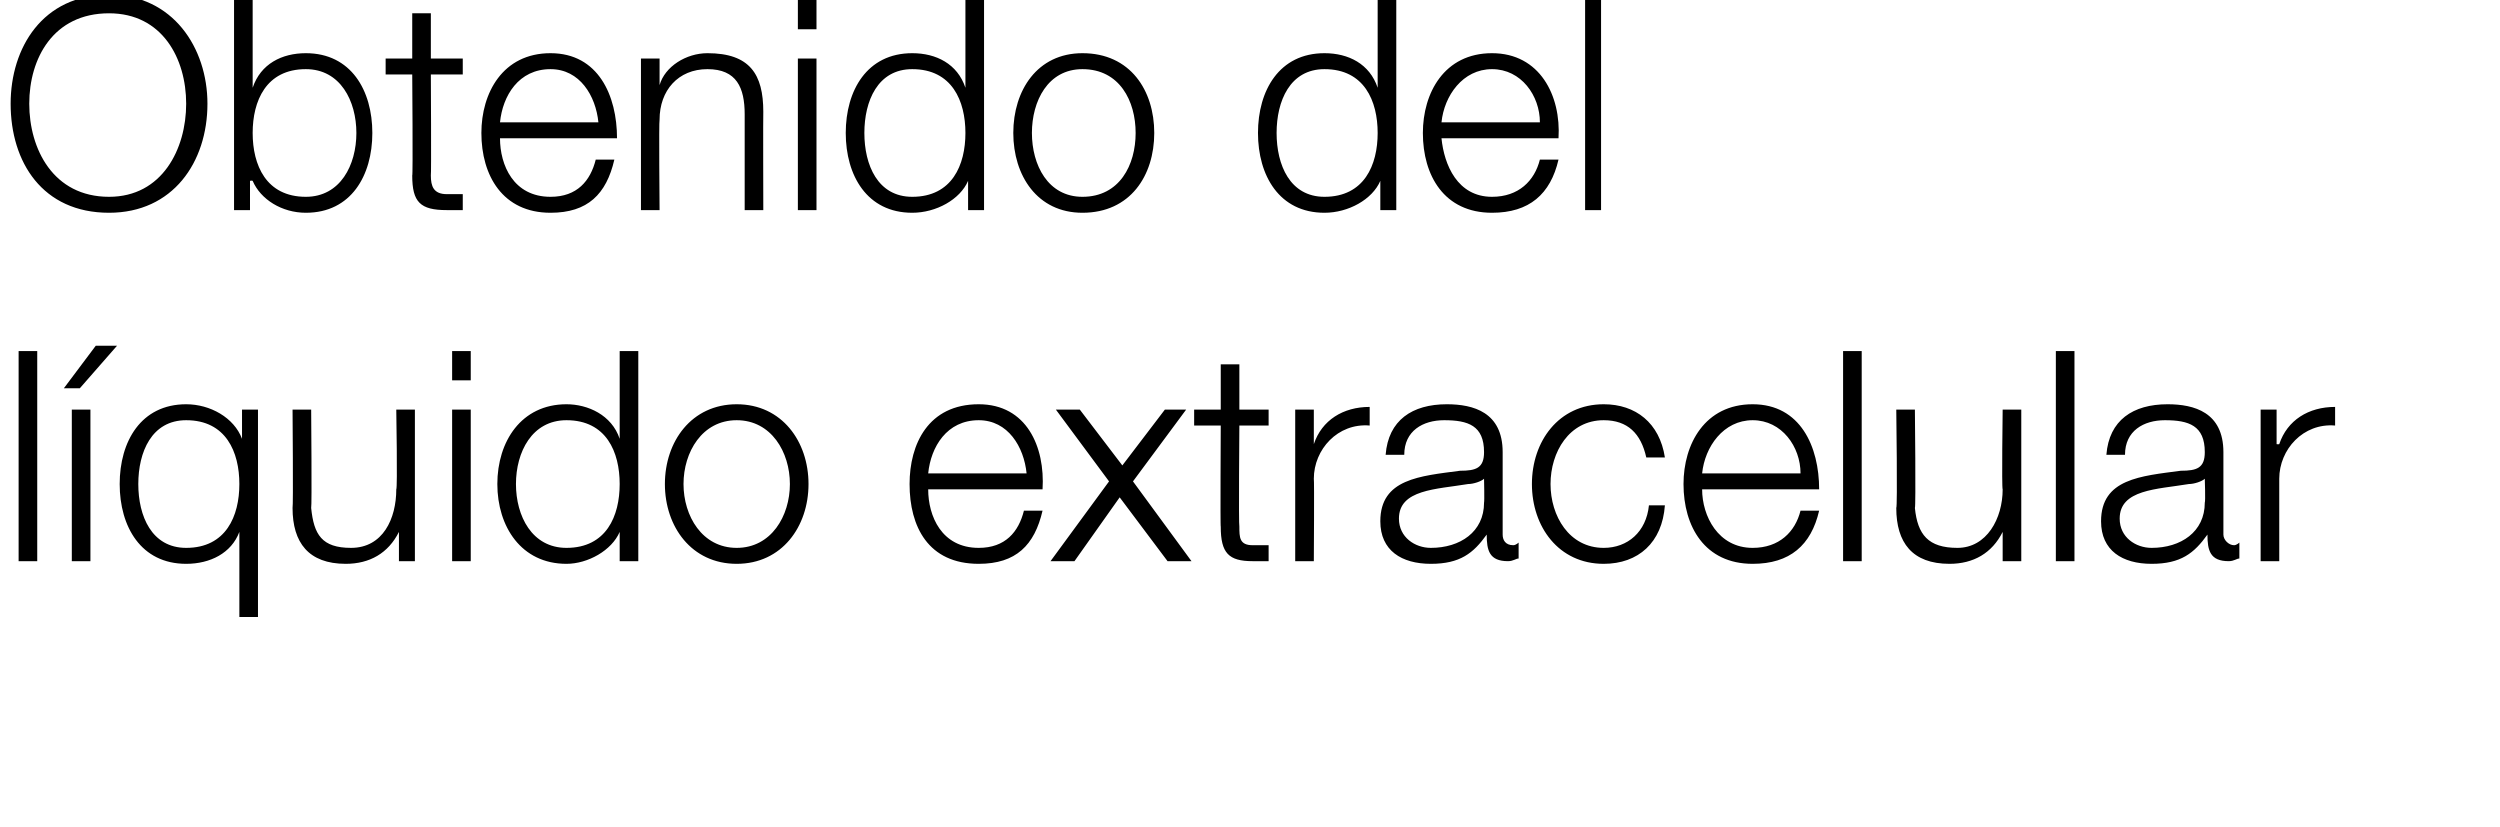
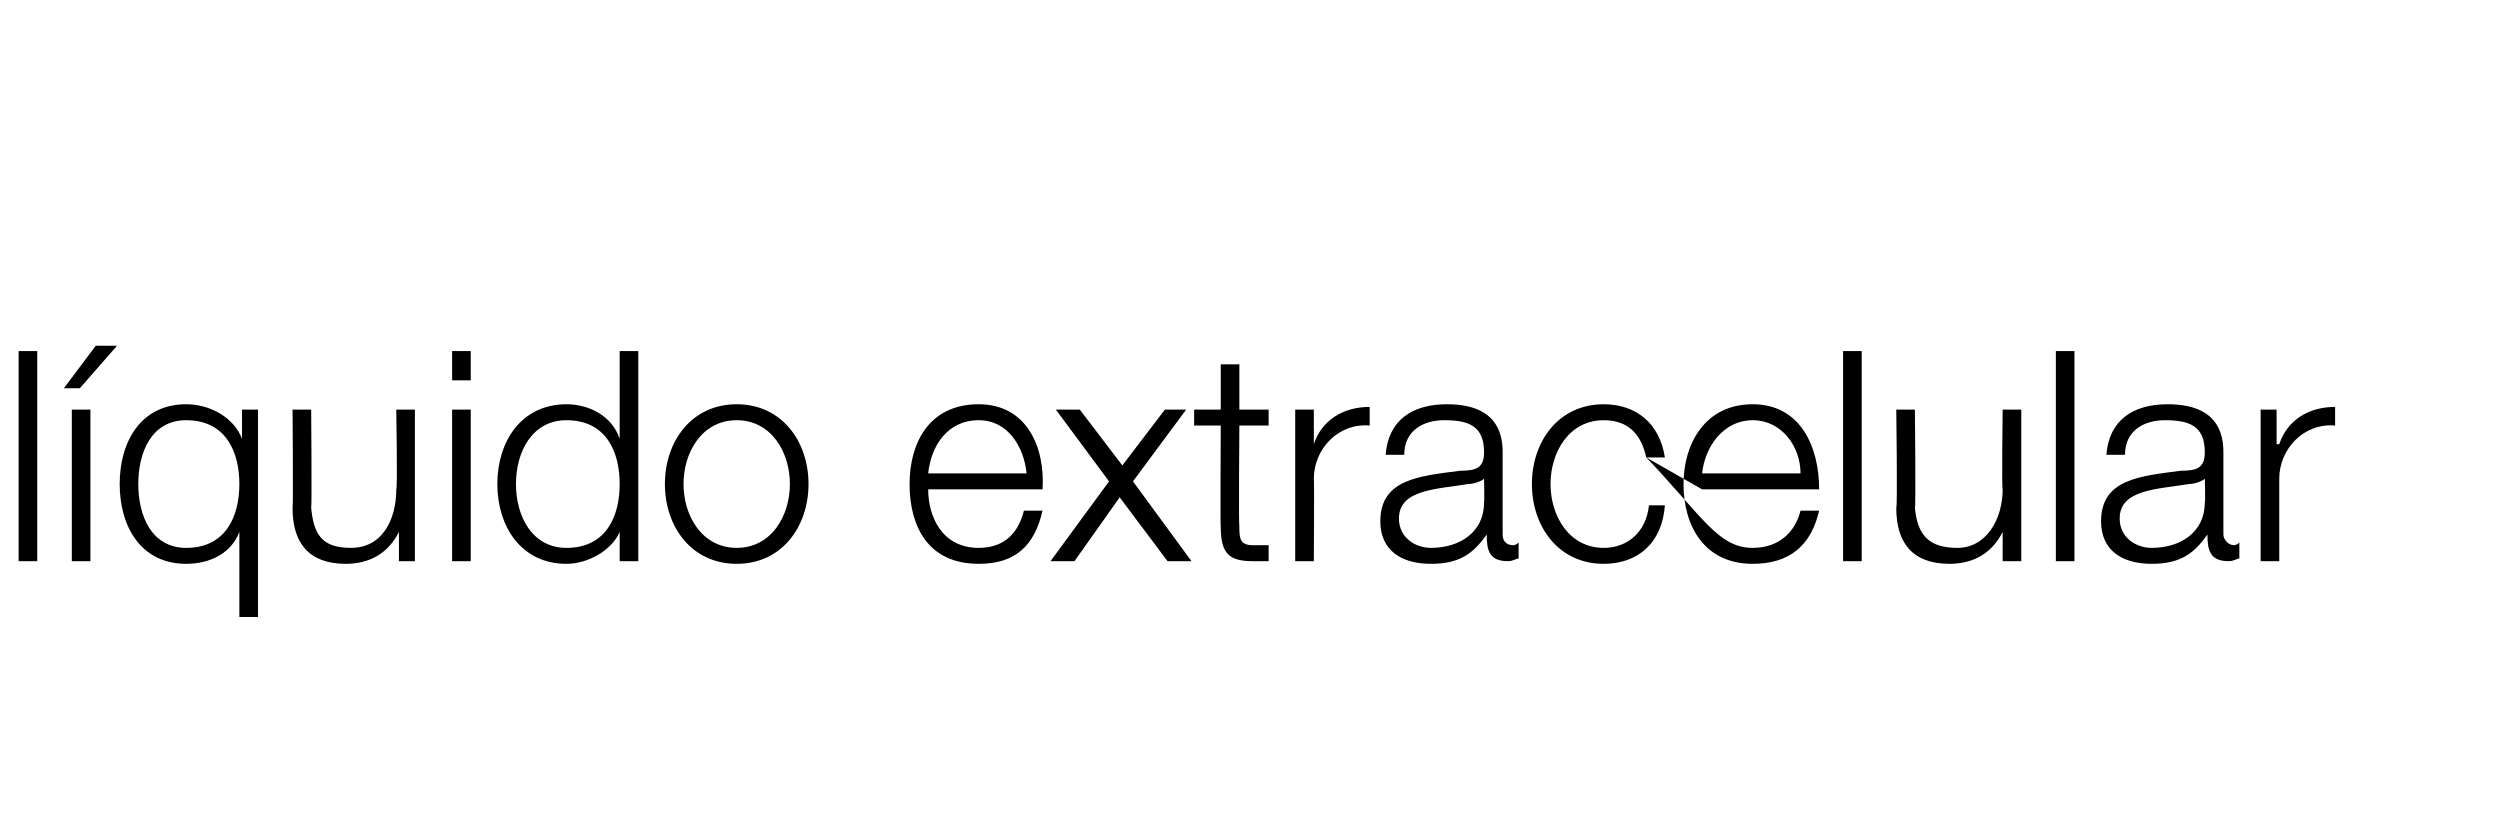
<svg xmlns="http://www.w3.org/2000/svg" version="1.1" width="94px" height="31.1px" viewBox="0 0 94 31.1">
  <desc>Obtenido del l quido extracelular</desc>
  <defs />
  <g id="Polygon54989">
-     <path d="M 0.7 13.2 L 1.4 13.2 L 1.4 21.1 L 0.7 21.1 L 0.7 13.2 Z M 2.7 21.1 L 2.7 15.4 L 3.4 15.4 L 3.4 21.1 L 2.7 21.1 Z M 3 14.6 L 2.4 14.6 L 3.6 13 L 4.4 13 L 3 14.6 Z M 7 20.6 C 8.5 20.6 9 19.4 9 18.2 C 9 17 8.5 15.8 7 15.8 C 5.7 15.8 5.2 17 5.2 18.2 C 5.2 19.4 5.7 20.6 7 20.6 Z M 9.7 23.2 L 9 23.2 L 9 20 C 9 20 9.01 19.98 9 20 C 8.7 20.8 7.9 21.2 7 21.2 C 5.3 21.2 4.5 19.8 4.5 18.2 C 4.5 16.6 5.3 15.2 7 15.2 C 7.9 15.2 8.8 15.7 9.1 16.5 C 9.06 16.46 9.1 16.5 9.1 16.5 L 9.1 15.4 L 9.7 15.4 L 9.7 23.2 Z M 15.6 21.1 L 15 21.1 L 15 20 C 15 20 14.98 20.03 15 20 C 14.6 20.8 13.9 21.2 13 21.2 C 11.6 21.2 11 20.4 11 19.1 C 11.03 19.06 11 15.4 11 15.4 L 11.7 15.4 C 11.7 15.4 11.73 19.07 11.7 19.1 C 11.8 20.1 12.1 20.6 13.2 20.6 C 14.4 20.6 14.9 19.5 14.9 18.4 C 14.95 18.36 14.9 15.4 14.9 15.4 L 15.6 15.4 L 15.6 21.1 Z M 17 15.4 L 17.7 15.4 L 17.7 21.1 L 17 21.1 L 17 15.4 Z M 17 13.2 L 17.7 13.2 L 17.7 14.3 L 17 14.3 L 17 13.2 Z M 21.3 20.6 C 22.8 20.6 23.3 19.4 23.3 18.2 C 23.3 17 22.8 15.8 21.3 15.8 C 20 15.8 19.4 17 19.4 18.2 C 19.4 19.4 20 20.6 21.3 20.6 Z M 24 21.1 L 23.3 21.1 L 23.3 20 C 23.3 20 23.32 19.98 23.3 20 C 23 20.7 22.1 21.2 21.3 21.2 C 19.6 21.2 18.7 19.8 18.7 18.2 C 18.7 16.6 19.6 15.2 21.3 15.2 C 22.1 15.2 23 15.6 23.3 16.5 C 23.27 16.46 23.3 16.5 23.3 16.5 L 23.3 13.2 L 24 13.2 L 24 21.1 Z M 30.4 18.2 C 30.4 19.8 29.4 21.2 27.7 21.2 C 26 21.2 25 19.8 25 18.2 C 25 16.6 26 15.2 27.7 15.2 C 29.4 15.2 30.4 16.6 30.4 18.2 Z M 25.7 18.2 C 25.7 19.4 26.4 20.6 27.7 20.6 C 29 20.6 29.7 19.4 29.7 18.2 C 29.7 17 29 15.8 27.7 15.8 C 26.4 15.8 25.7 17 25.7 18.2 Z M 34.9 18.4 C 34.9 19.4 35.4 20.6 36.8 20.6 C 37.8 20.6 38.3 20 38.5 19.2 C 38.5 19.2 39.2 19.2 39.2 19.2 C 38.9 20.5 38.2 21.2 36.8 21.2 C 34.9 21.2 34.2 19.8 34.2 18.2 C 34.2 16.7 34.9 15.2 36.8 15.2 C 38.6 15.2 39.3 16.8 39.2 18.4 C 39.2 18.4 34.9 18.4 34.9 18.4 Z M 38.6 17.8 C 38.5 16.8 37.9 15.8 36.8 15.8 C 35.6 15.8 35 16.8 34.9 17.8 C 34.9 17.8 38.6 17.8 38.6 17.8 Z M 41.7 18.1 L 39.7 15.4 L 40.6 15.4 L 42.2 17.5 L 43.8 15.4 L 44.6 15.4 L 42.6 18.1 L 44.8 21.1 L 43.9 21.1 L 42.1 18.7 L 40.4 21.1 L 39.5 21.1 L 41.7 18.1 Z M 46.6 15.4 L 47.7 15.4 L 47.7 16 L 46.6 16 C 46.6 16 46.57 19.79 46.6 19.8 C 46.6 20.2 46.6 20.5 47.1 20.5 C 47.3 20.5 47.5 20.5 47.7 20.5 C 47.7 20.5 47.7 21.1 47.7 21.1 C 47.5 21.1 47.3 21.1 47.1 21.1 C 46.2 21.1 45.9 20.8 45.9 19.8 C 45.88 19.84 45.9 16 45.9 16 L 44.9 16 L 44.9 15.4 L 45.9 15.4 L 45.9 13.7 L 46.6 13.7 L 46.6 15.4 Z M 48.7 15.4 L 49.4 15.4 L 49.4 16.7 C 49.4 16.7 49.39 16.71 49.4 16.7 C 49.7 15.8 50.5 15.3 51.5 15.3 C 51.5 15.3 51.5 16 51.5 16 C 50.3 15.9 49.4 16.9 49.4 18 C 49.42 18.03 49.4 21.1 49.4 21.1 L 48.7 21.1 L 48.7 15.4 Z M 55.8 18 C 55.8 18 55.8 17.95 55.8 18 C 55.7 18.1 55.4 18.2 55.2 18.2 C 54 18.4 52.6 18.4 52.6 19.5 C 52.6 20.2 53.2 20.6 53.8 20.6 C 54.9 20.6 55.8 20 55.8 18.9 C 55.82 18.85 55.8 18 55.8 18 Z M 52.1 17.1 C 52.2 15.8 53.1 15.2 54.4 15.2 C 55.4 15.2 56.5 15.5 56.5 17 C 56.5 17 56.5 20.1 56.5 20.1 C 56.5 20.3 56.6 20.5 56.9 20.5 C 57 20.5 57.1 20.4 57.1 20.4 C 57.1 20.4 57.1 21 57.1 21 C 57 21 56.9 21.1 56.7 21.1 C 56 21.1 55.9 20.7 55.9 20.1 C 55.9 20.1 55.9 20.1 55.9 20.1 C 55.4 20.8 54.9 21.2 53.8 21.2 C 52.7 21.2 51.9 20.7 51.9 19.6 C 51.9 18 53.4 17.9 54.9 17.7 C 55.5 17.7 55.8 17.6 55.8 17 C 55.8 16 55.2 15.8 54.3 15.8 C 53.5 15.8 52.8 16.2 52.8 17.1 C 52.8 17.1 52.1 17.1 52.1 17.1 Z M 61.9 17.2 C 61.7 16.3 61.2 15.8 60.3 15.8 C 59 15.8 58.3 17 58.3 18.2 C 58.3 19.4 59 20.6 60.3 20.6 C 61.2 20.6 61.9 20 62 19 C 62 19 62.6 19 62.6 19 C 62.5 20.4 61.6 21.2 60.3 21.2 C 58.6 21.2 57.6 19.8 57.6 18.2 C 57.6 16.6 58.6 15.2 60.3 15.2 C 61.5 15.2 62.4 15.9 62.6 17.2 C 62.6 17.2 61.9 17.2 61.9 17.2 Z M 64 18.4 C 64 19.4 64.6 20.6 65.9 20.6 C 66.9 20.6 67.5 20 67.7 19.2 C 67.7 19.2 68.4 19.2 68.4 19.2 C 68.1 20.5 67.3 21.2 65.9 21.2 C 64.1 21.2 63.3 19.8 63.3 18.2 C 63.3 16.7 64.1 15.2 65.9 15.2 C 67.7 15.2 68.4 16.8 68.4 18.4 C 68.4 18.4 64 18.4 64 18.4 Z M 67.7 17.8 C 67.7 16.8 67 15.8 65.9 15.8 C 64.8 15.8 64.1 16.8 64 17.8 C 64 17.8 67.7 17.8 67.7 17.8 Z M 69.3 13.2 L 70 13.2 L 70 21.1 L 69.3 21.1 L 69.3 13.2 Z M 76 21.1 L 75.3 21.1 L 75.3 20 C 75.3 20 75.29 20.03 75.3 20 C 74.9 20.8 74.2 21.2 73.3 21.2 C 71.9 21.2 71.3 20.4 71.3 19.1 C 71.35 19.06 71.3 15.4 71.3 15.4 L 72 15.4 C 72 15.4 72.04 19.07 72 19.1 C 72.1 20.1 72.5 20.6 73.6 20.6 C 74.7 20.6 75.3 19.5 75.3 18.4 C 75.26 18.36 75.3 15.4 75.3 15.4 L 76 15.4 L 76 21.1 Z M 77.3 13.2 L 78 13.2 L 78 21.1 L 77.3 21.1 L 77.3 13.2 Z M 82.9 18 C 82.9 18 82.91 17.95 82.9 18 C 82.8 18.1 82.5 18.2 82.3 18.2 C 81.1 18.4 79.7 18.4 79.7 19.5 C 79.7 20.2 80.3 20.6 80.9 20.6 C 82 20.6 82.9 20 82.9 18.9 C 82.93 18.85 82.9 18 82.9 18 Z M 79.2 17.1 C 79.3 15.8 80.2 15.2 81.5 15.2 C 82.5 15.2 83.6 15.5 83.6 17 C 83.6 17 83.6 20.1 83.6 20.1 C 83.6 20.3 83.8 20.5 84 20.5 C 84.1 20.5 84.2 20.4 84.2 20.4 C 84.2 20.4 84.2 21 84.2 21 C 84.1 21 84 21.1 83.8 21.1 C 83.1 21.1 83 20.7 83 20.1 C 83 20.1 83 20.1 83 20.1 C 82.5 20.8 82 21.2 80.9 21.2 C 79.8 21.2 79 20.7 79 19.6 C 79 18 80.5 17.9 82 17.7 C 82.6 17.7 82.9 17.6 82.9 17 C 82.9 16 82.3 15.8 81.4 15.8 C 80.6 15.8 79.9 16.2 79.9 17.1 C 79.9 17.1 79.2 17.1 79.2 17.1 Z M 85 15.4 L 85.6 15.4 L 85.6 16.7 C 85.6 16.7 85.67 16.71 85.7 16.7 C 86 15.8 86.8 15.3 87.8 15.3 C 87.8 15.3 87.8 16 87.8 16 C 86.6 15.9 85.7 16.9 85.7 18 C 85.7 18.03 85.7 21.1 85.7 21.1 L 85 21.1 L 85 15.4 Z " stroke="none" fill="#000" />
+     <path d="M 0.7 13.2 L 1.4 13.2 L 1.4 21.1 L 0.7 21.1 L 0.7 13.2 Z M 2.7 21.1 L 2.7 15.4 L 3.4 15.4 L 3.4 21.1 L 2.7 21.1 Z M 3 14.6 L 2.4 14.6 L 3.6 13 L 4.4 13 L 3 14.6 Z M 7 20.6 C 8.5 20.6 9 19.4 9 18.2 C 9 17 8.5 15.8 7 15.8 C 5.7 15.8 5.2 17 5.2 18.2 C 5.2 19.4 5.7 20.6 7 20.6 Z M 9.7 23.2 L 9 23.2 L 9 20 C 9 20 9.01 19.98 9 20 C 8.7 20.8 7.9 21.2 7 21.2 C 5.3 21.2 4.5 19.8 4.5 18.2 C 4.5 16.6 5.3 15.2 7 15.2 C 7.9 15.2 8.8 15.7 9.1 16.5 C 9.06 16.46 9.1 16.5 9.1 16.5 L 9.1 15.4 L 9.7 15.4 L 9.7 23.2 Z M 15.6 21.1 L 15 21.1 L 15 20 C 15 20 14.98 20.03 15 20 C 14.6 20.8 13.9 21.2 13 21.2 C 11.6 21.2 11 20.4 11 19.1 C 11.03 19.06 11 15.4 11 15.4 L 11.7 15.4 C 11.7 15.4 11.73 19.07 11.7 19.1 C 11.8 20.1 12.1 20.6 13.2 20.6 C 14.4 20.6 14.9 19.5 14.9 18.4 C 14.95 18.36 14.9 15.4 14.9 15.4 L 15.6 15.4 L 15.6 21.1 Z M 17 15.4 L 17.7 15.4 L 17.7 21.1 L 17 21.1 L 17 15.4 Z M 17 13.2 L 17.7 13.2 L 17.7 14.3 L 17 14.3 L 17 13.2 Z M 21.3 20.6 C 22.8 20.6 23.3 19.4 23.3 18.2 C 23.3 17 22.8 15.8 21.3 15.8 C 20 15.8 19.4 17 19.4 18.2 C 19.4 19.4 20 20.6 21.3 20.6 Z M 24 21.1 L 23.3 21.1 L 23.3 20 C 23.3 20 23.32 19.98 23.3 20 C 23 20.7 22.1 21.2 21.3 21.2 C 19.6 21.2 18.7 19.8 18.7 18.2 C 18.7 16.6 19.6 15.2 21.3 15.2 C 22.1 15.2 23 15.6 23.3 16.5 C 23.27 16.46 23.3 16.5 23.3 16.5 L 23.3 13.2 L 24 13.2 L 24 21.1 Z M 30.4 18.2 C 30.4 19.8 29.4 21.2 27.7 21.2 C 26 21.2 25 19.8 25 18.2 C 25 16.6 26 15.2 27.7 15.2 C 29.4 15.2 30.4 16.6 30.4 18.2 Z M 25.7 18.2 C 25.7 19.4 26.4 20.6 27.7 20.6 C 29 20.6 29.7 19.4 29.7 18.2 C 29.7 17 29 15.8 27.7 15.8 C 26.4 15.8 25.7 17 25.7 18.2 Z M 34.9 18.4 C 34.9 19.4 35.4 20.6 36.8 20.6 C 37.8 20.6 38.3 20 38.5 19.2 C 38.5 19.2 39.2 19.2 39.2 19.2 C 38.9 20.5 38.2 21.2 36.8 21.2 C 34.9 21.2 34.2 19.8 34.2 18.2 C 34.2 16.7 34.9 15.2 36.8 15.2 C 38.6 15.2 39.3 16.8 39.2 18.4 C 39.2 18.4 34.9 18.4 34.9 18.4 Z M 38.6 17.8 C 38.5 16.8 37.9 15.8 36.8 15.8 C 35.6 15.8 35 16.8 34.9 17.8 C 34.9 17.8 38.6 17.8 38.6 17.8 Z M 41.7 18.1 L 39.7 15.4 L 40.6 15.4 L 42.2 17.5 L 43.8 15.4 L 44.6 15.4 L 42.6 18.1 L 44.8 21.1 L 43.9 21.1 L 42.1 18.7 L 40.4 21.1 L 39.5 21.1 L 41.7 18.1 Z M 46.6 15.4 L 47.7 15.4 L 47.7 16 L 46.6 16 C 46.6 16 46.57 19.79 46.6 19.8 C 46.6 20.2 46.6 20.5 47.1 20.5 C 47.3 20.5 47.5 20.5 47.7 20.5 C 47.7 20.5 47.7 21.1 47.7 21.1 C 47.5 21.1 47.3 21.1 47.1 21.1 C 46.2 21.1 45.9 20.8 45.9 19.8 C 45.88 19.84 45.9 16 45.9 16 L 44.9 16 L 44.9 15.4 L 45.9 15.4 L 45.9 13.7 L 46.6 13.7 L 46.6 15.4 Z M 48.7 15.4 L 49.4 15.4 L 49.4 16.7 C 49.4 16.7 49.39 16.71 49.4 16.7 C 49.7 15.8 50.5 15.3 51.5 15.3 C 51.5 15.3 51.5 16 51.5 16 C 50.3 15.9 49.4 16.9 49.4 18 C 49.42 18.03 49.4 21.1 49.4 21.1 L 48.7 21.1 L 48.7 15.4 Z M 55.8 18 C 55.8 18 55.8 17.95 55.8 18 C 55.7 18.1 55.4 18.2 55.2 18.2 C 54 18.4 52.6 18.4 52.6 19.5 C 52.6 20.2 53.2 20.6 53.8 20.6 C 54.9 20.6 55.8 20 55.8 18.9 C 55.82 18.85 55.8 18 55.8 18 Z M 52.1 17.1 C 52.2 15.8 53.1 15.2 54.4 15.2 C 55.4 15.2 56.5 15.5 56.5 17 C 56.5 17 56.5 20.1 56.5 20.1 C 56.5 20.3 56.6 20.5 56.9 20.5 C 57 20.5 57.1 20.4 57.1 20.4 C 57.1 20.4 57.1 21 57.1 21 C 57 21 56.9 21.1 56.7 21.1 C 56 21.1 55.9 20.7 55.9 20.1 C 55.9 20.1 55.9 20.1 55.9 20.1 C 55.4 20.8 54.9 21.2 53.8 21.2 C 52.7 21.2 51.9 20.7 51.9 19.6 C 51.9 18 53.4 17.9 54.9 17.7 C 55.5 17.7 55.8 17.6 55.8 17 C 55.8 16 55.2 15.8 54.3 15.8 C 53.5 15.8 52.8 16.2 52.8 17.1 C 52.8 17.1 52.1 17.1 52.1 17.1 Z M 61.9 17.2 C 61.7 16.3 61.2 15.8 60.3 15.8 C 59 15.8 58.3 17 58.3 18.2 C 58.3 19.4 59 20.6 60.3 20.6 C 61.2 20.6 61.9 20 62 19 C 62 19 62.6 19 62.6 19 C 62.5 20.4 61.6 21.2 60.3 21.2 C 58.6 21.2 57.6 19.8 57.6 18.2 C 57.6 16.6 58.6 15.2 60.3 15.2 C 61.5 15.2 62.4 15.9 62.6 17.2 C 62.6 17.2 61.9 17.2 61.9 17.2 Z C 64 19.4 64.6 20.6 65.9 20.6 C 66.9 20.6 67.5 20 67.7 19.2 C 67.7 19.2 68.4 19.2 68.4 19.2 C 68.1 20.5 67.3 21.2 65.9 21.2 C 64.1 21.2 63.3 19.8 63.3 18.2 C 63.3 16.7 64.1 15.2 65.9 15.2 C 67.7 15.2 68.4 16.8 68.4 18.4 C 68.4 18.4 64 18.4 64 18.4 Z M 67.7 17.8 C 67.7 16.8 67 15.8 65.9 15.8 C 64.8 15.8 64.1 16.8 64 17.8 C 64 17.8 67.7 17.8 67.7 17.8 Z M 69.3 13.2 L 70 13.2 L 70 21.1 L 69.3 21.1 L 69.3 13.2 Z M 76 21.1 L 75.3 21.1 L 75.3 20 C 75.3 20 75.29 20.03 75.3 20 C 74.9 20.8 74.2 21.2 73.3 21.2 C 71.9 21.2 71.3 20.4 71.3 19.1 C 71.35 19.06 71.3 15.4 71.3 15.4 L 72 15.4 C 72 15.4 72.04 19.07 72 19.1 C 72.1 20.1 72.5 20.6 73.6 20.6 C 74.7 20.6 75.3 19.5 75.3 18.4 C 75.26 18.36 75.3 15.4 75.3 15.4 L 76 15.4 L 76 21.1 Z M 77.3 13.2 L 78 13.2 L 78 21.1 L 77.3 21.1 L 77.3 13.2 Z M 82.9 18 C 82.9 18 82.91 17.95 82.9 18 C 82.8 18.1 82.5 18.2 82.3 18.2 C 81.1 18.4 79.7 18.4 79.7 19.5 C 79.7 20.2 80.3 20.6 80.9 20.6 C 82 20.6 82.9 20 82.9 18.9 C 82.93 18.85 82.9 18 82.9 18 Z M 79.2 17.1 C 79.3 15.8 80.2 15.2 81.5 15.2 C 82.5 15.2 83.6 15.5 83.6 17 C 83.6 17 83.6 20.1 83.6 20.1 C 83.6 20.3 83.8 20.5 84 20.5 C 84.1 20.5 84.2 20.4 84.2 20.4 C 84.2 20.4 84.2 21 84.2 21 C 84.1 21 84 21.1 83.8 21.1 C 83.1 21.1 83 20.7 83 20.1 C 83 20.1 83 20.1 83 20.1 C 82.5 20.8 82 21.2 80.9 21.2 C 79.8 21.2 79 20.7 79 19.6 C 79 18 80.5 17.9 82 17.7 C 82.6 17.7 82.9 17.6 82.9 17 C 82.9 16 82.3 15.8 81.4 15.8 C 80.6 15.8 79.9 16.2 79.9 17.1 C 79.9 17.1 79.2 17.1 79.2 17.1 Z M 85 15.4 L 85.6 15.4 L 85.6 16.7 C 85.6 16.7 85.67 16.71 85.7 16.7 C 86 15.8 86.8 15.3 87.8 15.3 C 87.8 15.3 87.8 16 87.8 16 C 86.6 15.9 85.7 16.9 85.7 18 C 85.7 18.03 85.7 21.1 85.7 21.1 L 85 21.1 L 85 15.4 Z " stroke="none" fill="#000" />
  </g>
  <g id="Polygon54988">
-     <path d="M 4.1 -0.2 C 6.5 -0.2 7.8 1.8 7.8 3.9 C 7.8 6.1 6.5 8 4.1 8 C 1.6 8 0.4 6.1 0.4 3.9 C 0.4 1.8 1.6 -0.2 4.1 -0.2 Z M 4.1 7.4 C 6.1 7.4 7 5.6 7 3.9 C 7 2.2 6.1 0.5 4.1 0.5 C 2 0.5 1.1 2.2 1.1 3.9 C 1.1 5.6 2 7.4 4.1 7.4 Z M 11.5 2.6 C 10 2.6 9.5 3.8 9.5 5 C 9.5 6.2 10 7.4 11.5 7.4 C 12.8 7.4 13.4 6.2 13.4 5 C 13.4 3.8 12.8 2.6 11.5 2.6 Z M 8.8 0 L 9.5 0 L 9.5 3.3 C 9.5 3.3 9.53 3.26 9.5 3.3 C 9.8 2.4 10.6 2 11.5 2 C 13.2 2 14 3.4 14 5 C 14 6.6 13.2 8 11.5 8 C 10.6 8 9.8 7.5 9.5 6.8 C 9.47 6.78 9.4 6.8 9.4 6.8 L 9.4 7.9 L 8.8 7.9 L 8.8 0 Z M 16.2 2.2 L 17.4 2.2 L 17.4 2.8 L 16.2 2.8 C 16.2 2.8 16.22 6.59 16.2 6.6 C 16.2 7 16.3 7.3 16.8 7.3 C 17 7.3 17.2 7.3 17.4 7.3 C 17.4 7.3 17.4 7.9 17.4 7.9 C 17.2 7.9 17 7.9 16.8 7.9 C 15.8 7.9 15.5 7.6 15.5 6.6 C 15.53 6.64 15.5 2.8 15.5 2.8 L 14.5 2.8 L 14.5 2.2 L 15.5 2.2 L 15.5 0.5 L 16.2 0.5 L 16.2 2.2 Z M 18.8 5.2 C 18.8 6.2 19.3 7.4 20.7 7.4 C 21.7 7.4 22.2 6.8 22.4 6 C 22.4 6 23.1 6 23.1 6 C 22.8 7.3 22.1 8 20.7 8 C 18.9 8 18.1 6.6 18.1 5 C 18.1 3.5 18.9 2 20.7 2 C 22.5 2 23.2 3.6 23.2 5.2 C 23.2 5.2 18.8 5.2 18.8 5.2 Z M 22.5 4.6 C 22.4 3.6 21.8 2.6 20.7 2.6 C 19.5 2.6 18.9 3.6 18.8 4.6 C 18.8 4.6 22.5 4.6 22.5 4.6 Z M 24.1 2.2 L 24.8 2.2 L 24.8 3.2 C 24.8 3.2 24.79 3.16 24.8 3.2 C 25 2.5 25.8 2 26.6 2 C 28.2 2 28.7 2.8 28.7 4.2 C 28.69 4.2 28.7 7.9 28.7 7.9 L 28 7.9 C 28 7.9 28 4.31 28 4.3 C 28 3.3 27.7 2.6 26.6 2.6 C 25.5 2.6 24.8 3.4 24.8 4.5 C 24.77 4.54 24.8 7.9 24.8 7.9 L 24.1 7.9 L 24.1 2.2 Z M 30 2.2 L 30.7 2.2 L 30.7 7.9 L 30 7.9 L 30 2.2 Z M 30 0 L 30.7 0 L 30.7 1.1 L 30 1.1 L 30 0 Z M 34.3 7.4 C 35.8 7.4 36.3 6.2 36.3 5 C 36.3 3.8 35.8 2.6 34.3 2.6 C 33 2.6 32.5 3.8 32.5 5 C 32.5 6.2 33 7.4 34.3 7.4 Z M 37 7.9 L 36.4 7.9 L 36.4 6.8 C 36.4 6.8 36.37 6.78 36.4 6.8 C 36.1 7.5 35.2 8 34.3 8 C 32.6 8 31.8 6.6 31.8 5 C 31.8 3.4 32.6 2 34.3 2 C 35.2 2 36 2.4 36.3 3.3 C 36.31 3.26 36.3 3.3 36.3 3.3 L 36.3 0 L 37 0 L 37 7.9 Z M 43.4 5 C 43.4 6.6 42.5 8 40.7 8 C 39 8 38.1 6.6 38.1 5 C 38.1 3.4 39 2 40.7 2 C 42.5 2 43.4 3.4 43.4 5 Z M 38.8 5 C 38.8 6.2 39.4 7.4 40.7 7.4 C 42.1 7.4 42.7 6.2 42.7 5 C 42.7 3.8 42.1 2.6 40.7 2.6 C 39.4 2.6 38.8 3.8 38.8 5 Z M 49.8 7.4 C 51.3 7.4 51.8 6.2 51.8 5 C 51.8 3.8 51.3 2.6 49.8 2.6 C 48.5 2.6 48 3.8 48 5 C 48 6.2 48.5 7.4 49.8 7.4 Z M 52.5 7.9 L 51.9 7.9 L 51.9 6.8 C 51.9 6.8 51.85 6.78 51.9 6.8 C 51.6 7.5 50.7 8 49.8 8 C 48.1 8 47.3 6.6 47.3 5 C 47.3 3.4 48.1 2 49.8 2 C 50.7 2 51.5 2.4 51.8 3.3 C 51.8 3.26 51.8 3.3 51.8 3.3 L 51.8 0 L 52.5 0 L 52.5 7.9 Z M 54.2 5.2 C 54.3 6.2 54.8 7.4 56.1 7.4 C 57.1 7.4 57.7 6.8 57.9 6 C 57.9 6 58.6 6 58.6 6 C 58.3 7.3 57.5 8 56.1 8 C 54.3 8 53.5 6.6 53.5 5 C 53.5 3.5 54.3 2 56.1 2 C 57.9 2 58.7 3.6 58.6 5.2 C 58.6 5.2 54.2 5.2 54.2 5.2 Z M 57.9 4.6 C 57.9 3.6 57.2 2.6 56.1 2.6 C 55 2.6 54.3 3.6 54.2 4.6 C 54.2 4.6 57.9 4.6 57.9 4.6 Z M 59.6 0 L 60.2 0 L 60.2 7.9 L 59.6 7.9 L 59.6 0 Z " stroke="none" fill="#000" />
-   </g>
+     </g>
</svg>